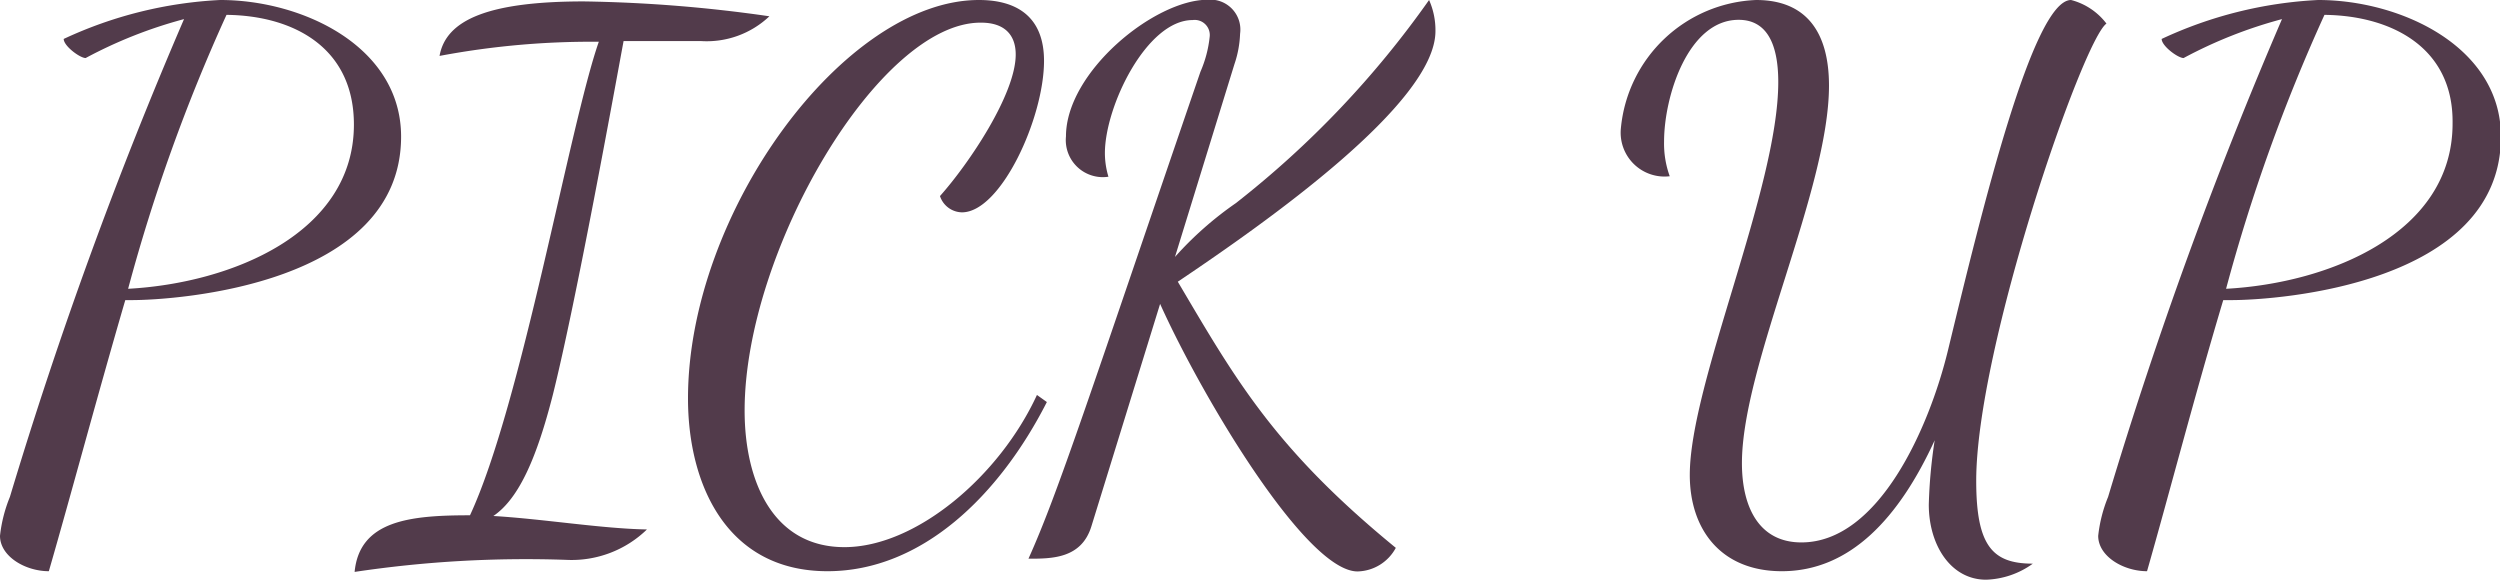
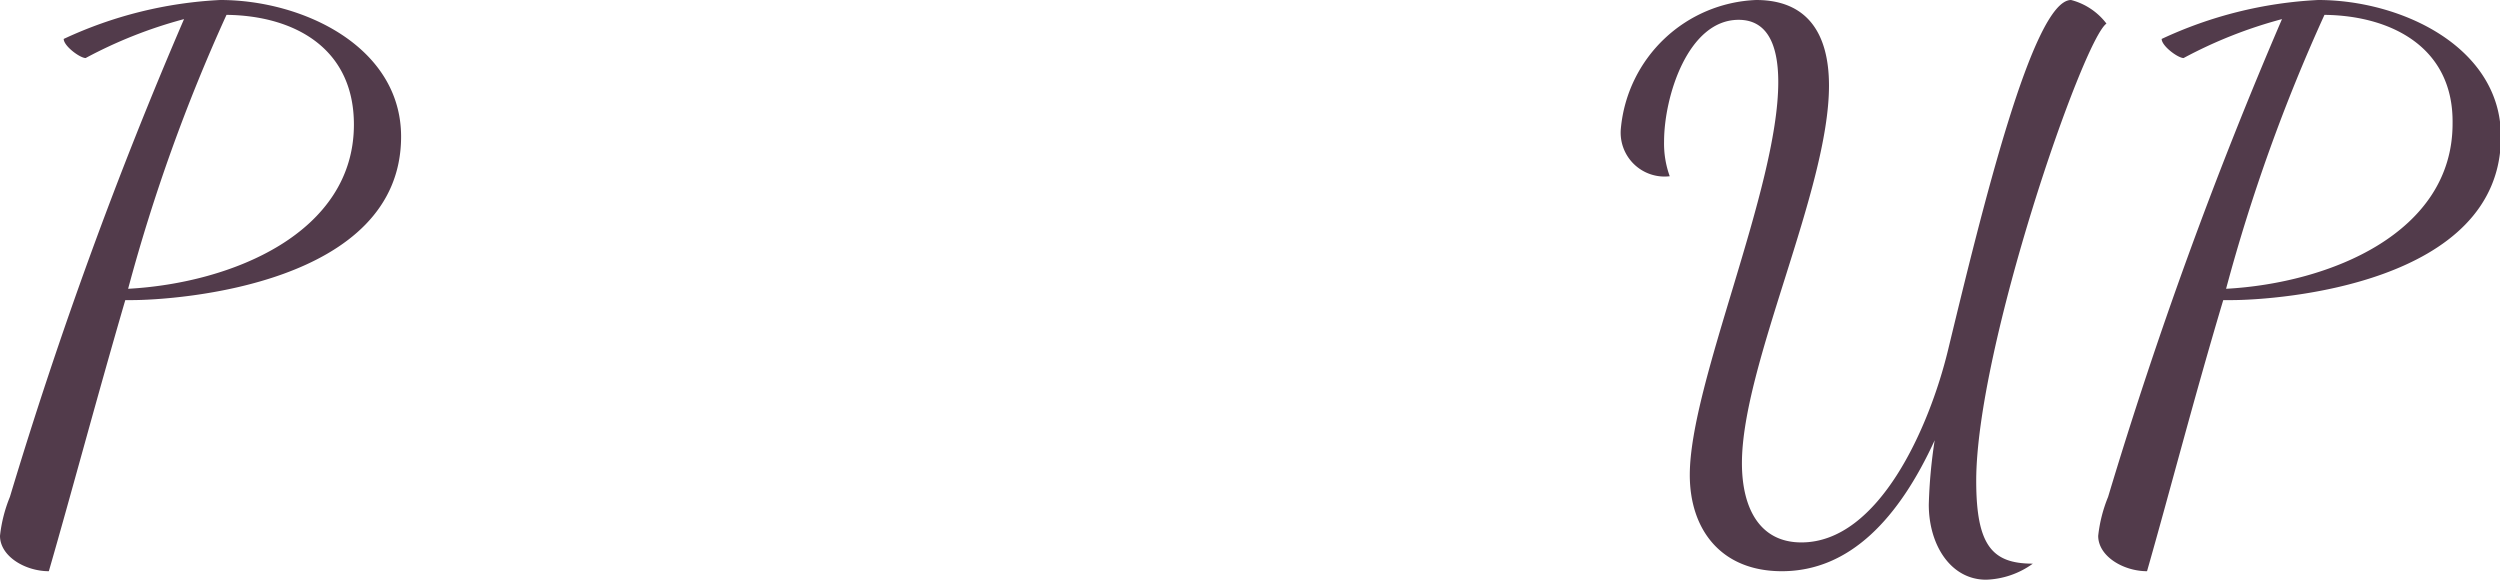
<svg xmlns="http://www.w3.org/2000/svg" viewBox="0 0 105.96 24.57">
  <defs>
    <style>.cls-1{fill:#523b4b;}</style>
  </defs>
  <title>アセット 4</title>
  <g id="レイヤー_2" data-name="レイヤー 2">
    <g id="feature">
      <g id="text">
        <path class="cls-1" d="M5.31,12.72C4.11,16.83,3,21,2.07,24.21c-1,0-2.07-.63-2.07-1.5a6.07,6.07,0,0,1,.42-1.65A188.18,188.18,0,0,1,7.8.81,19.26,19.26,0,0,0,3.63,2.46c-.24,0-.93-.51-.93-.81A17.72,17.72,0,0,1,9.33,0C12.87,0,17,2,17,5.79c0,6.27-9.48,6.93-11.43,6.93ZM9.6.63A74.61,74.61,0,0,0,5.43,12.24C9.84,12,15,9.87,15,5.28,15,2,12.42.66,9.6.63Z" />
-         <path class="cls-1" d="M24.75.06a60.8,60.8,0,0,1,7.86.63A3.86,3.86,0,0,1,29.7,1.74c-1.26,0-2.34,0-3.27,0-.39,2.1-2,11-3,15-.66,2.58-1.41,4.38-2.52,5.13,2.07.12,4.62.54,6.51.57a4.58,4.58,0,0,1-3.39,1.29,49,49,0,0,0-9,.51c.21-2.19,2.37-2.4,4.89-2.4,2.19-4.71,4.23-16.56,5.46-20.07a34.69,34.69,0,0,0-6.75.6C18.9.84,20.7.06,24.75.06Z" />
-         <path class="cls-1" d="M31.56,17.4c0,3,1.2,5.79,4.23,5.79s6.57-3,8.16-6.45l.42.3c-2,3.93-5.28,7.17-9.3,7.17-4.26,0-5.91-3.66-5.91-7.32C29.16,9,35.79,0,41.49,0c1.62,0,2.76.72,2.76,2.58C44.25,5,42.42,9,40.77,9a1,1,0,0,1-.93-.69c1.23-1.38,3.21-4.32,3.21-6,0-.81-.45-1.35-1.47-1.35C37.26.93,31.56,10.65,31.56,17.4Z" />
-         <path class="cls-1" d="M60.84,1.32c0,3.06-7.17,8.1-10.92,10.62C52.35,16.05,54,19,59.16,23.22a1.89,1.89,0,0,1-1.62,1c-2.19,0-6.6-7.41-8.37-11.34l-2.91,9.42c-.42,1.38-1.68,1.38-2.67,1.38,1.26-2.79,2.58-6.9,7.29-20.64a5,5,0,0,0,.39-1.47.64.64,0,0,0-.72-.72c-1.95,0-3.72,3.66-3.72,5.64a3.48,3.48,0,0,0,.15,1,1.57,1.57,0,0,1-1.8-1.71c0-2.73,3.75-5.79,6-5.79a1.27,1.27,0,0,1,1.38,1.44,4.47,4.47,0,0,1-.24,1.29L49.8,10.89a14.54,14.54,0,0,1,2.58-2.28A40.59,40.59,0,0,0,60.57,0,3.15,3.15,0,0,1,60.84,1.32Z" />
        <path class="cls-1" d="M84.18,24.57c-1.5,0-2.43-1.47-2.43-3.18A21.25,21.25,0,0,1,82,18.66c-1.5,3.27-3.57,5.55-6.48,5.55-2.58,0-3.9-1.77-3.9-4.08,0-3.87,3.75-12.15,3.75-16.65,0-1.71-.54-2.64-1.68-2.64C71.55.84,70.53,4.08,70.53,6a4.07,4.07,0,0,0,.24,1.47A1.86,1.86,0,0,1,68.7,5.43,6,6,0,0,1,74.43,0c2.19,0,3.09,1.44,3.09,3.63,0,4.41-3.69,11.85-3.69,16,0,1.86.72,3.36,2.52,3.36,3.3,0,5.43-4.92,6.21-8.13C84,8.91,86.16,0,87.78,0a2.75,2.75,0,0,1,1.5,1c-1,.69-5.52,13.74-5.52,19.38,0,2.76.69,3.51,2.4,3.51A3.57,3.57,0,0,1,84.18,24.57Z" />
        <path class="cls-1" d="M94.23,12.72C93,16.83,91.92,21,91,24.21c-1,0-2.07-.63-2.07-1.5a6.07,6.07,0,0,1,.42-1.65A188.18,188.18,0,0,1,96.72.81a19.26,19.26,0,0,0-4.17,1.65c-.24,0-.93-.51-.93-.81A17.72,17.72,0,0,1,98.25,0C101.79,0,106,2,106,5.79c0,6.27-9.48,6.93-11.43,6.93ZM98.52.63a74.61,74.61,0,0,0-4.17,11.61c4.41-.24,9.6-2.37,9.6-7C104,2,101.34.66,98.52.63Z" />
      </g>
    </g>
  </g>
</svg>